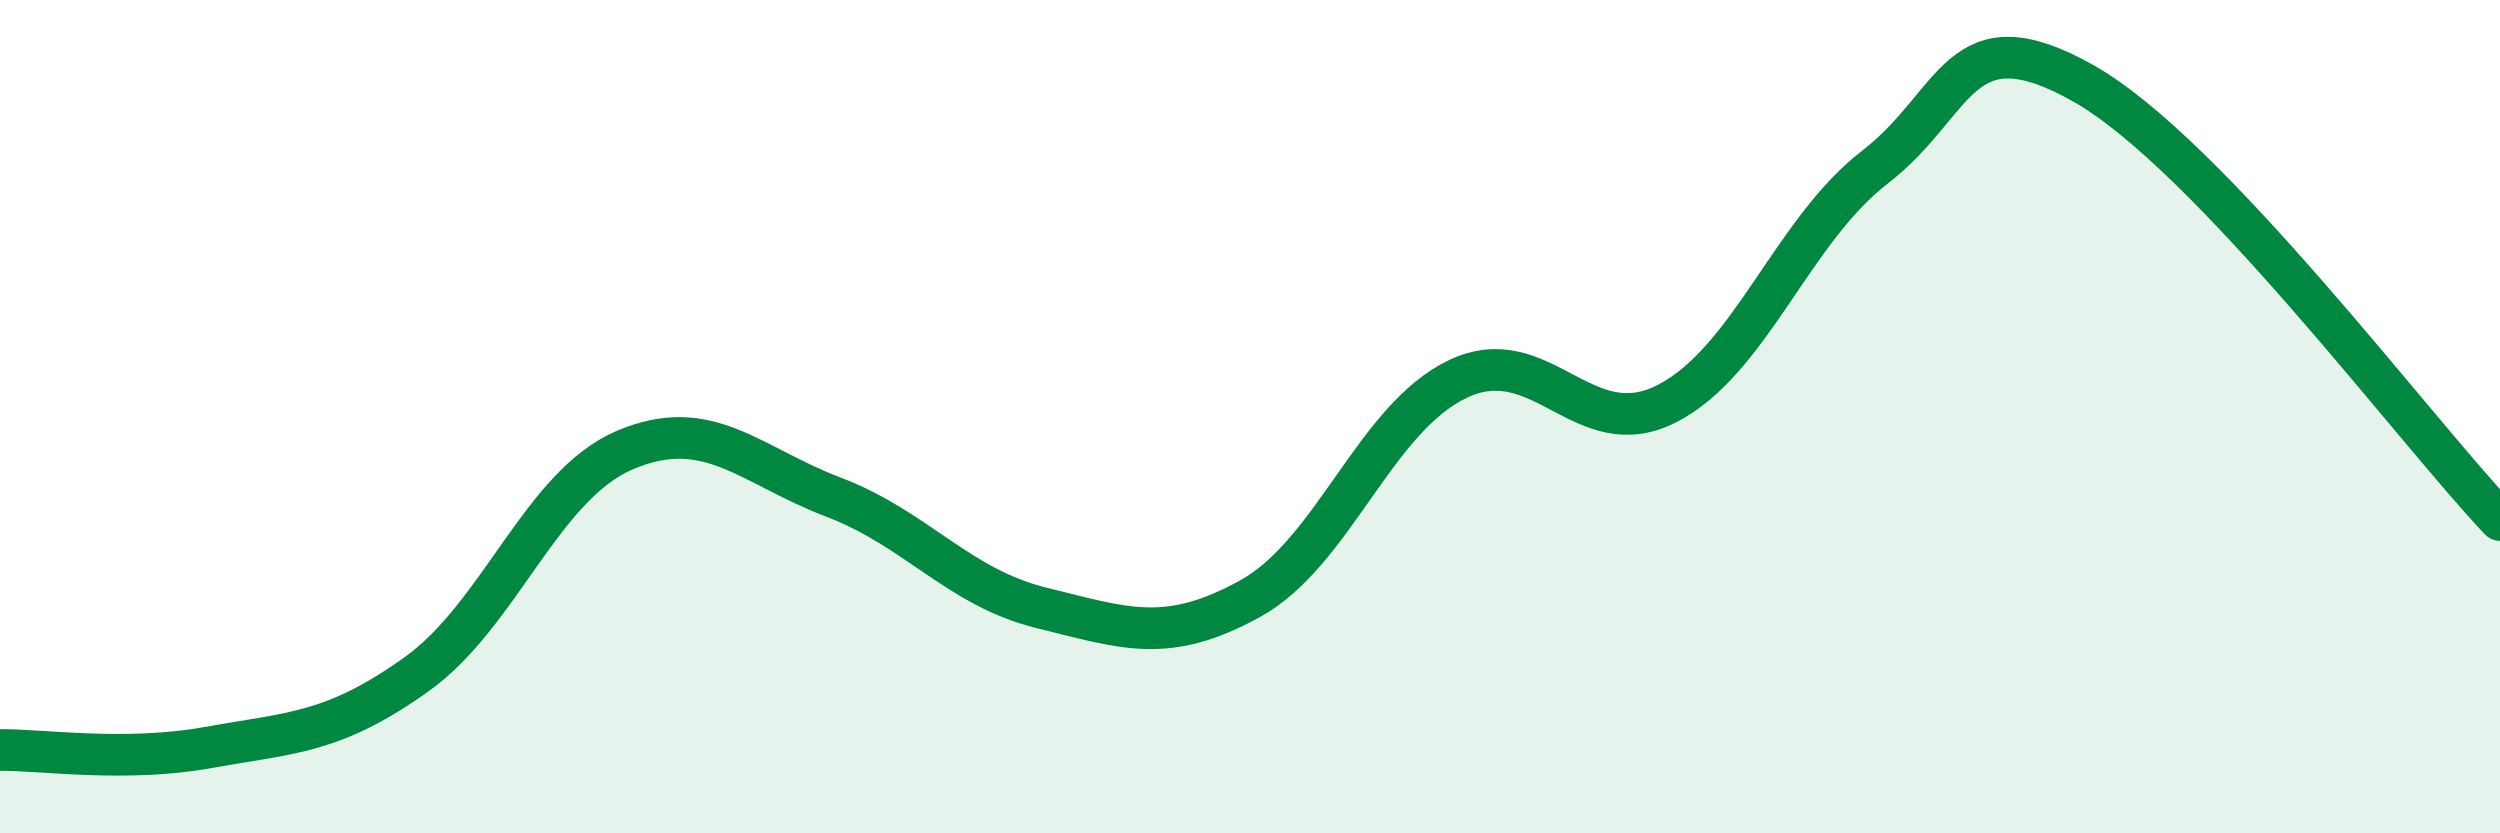
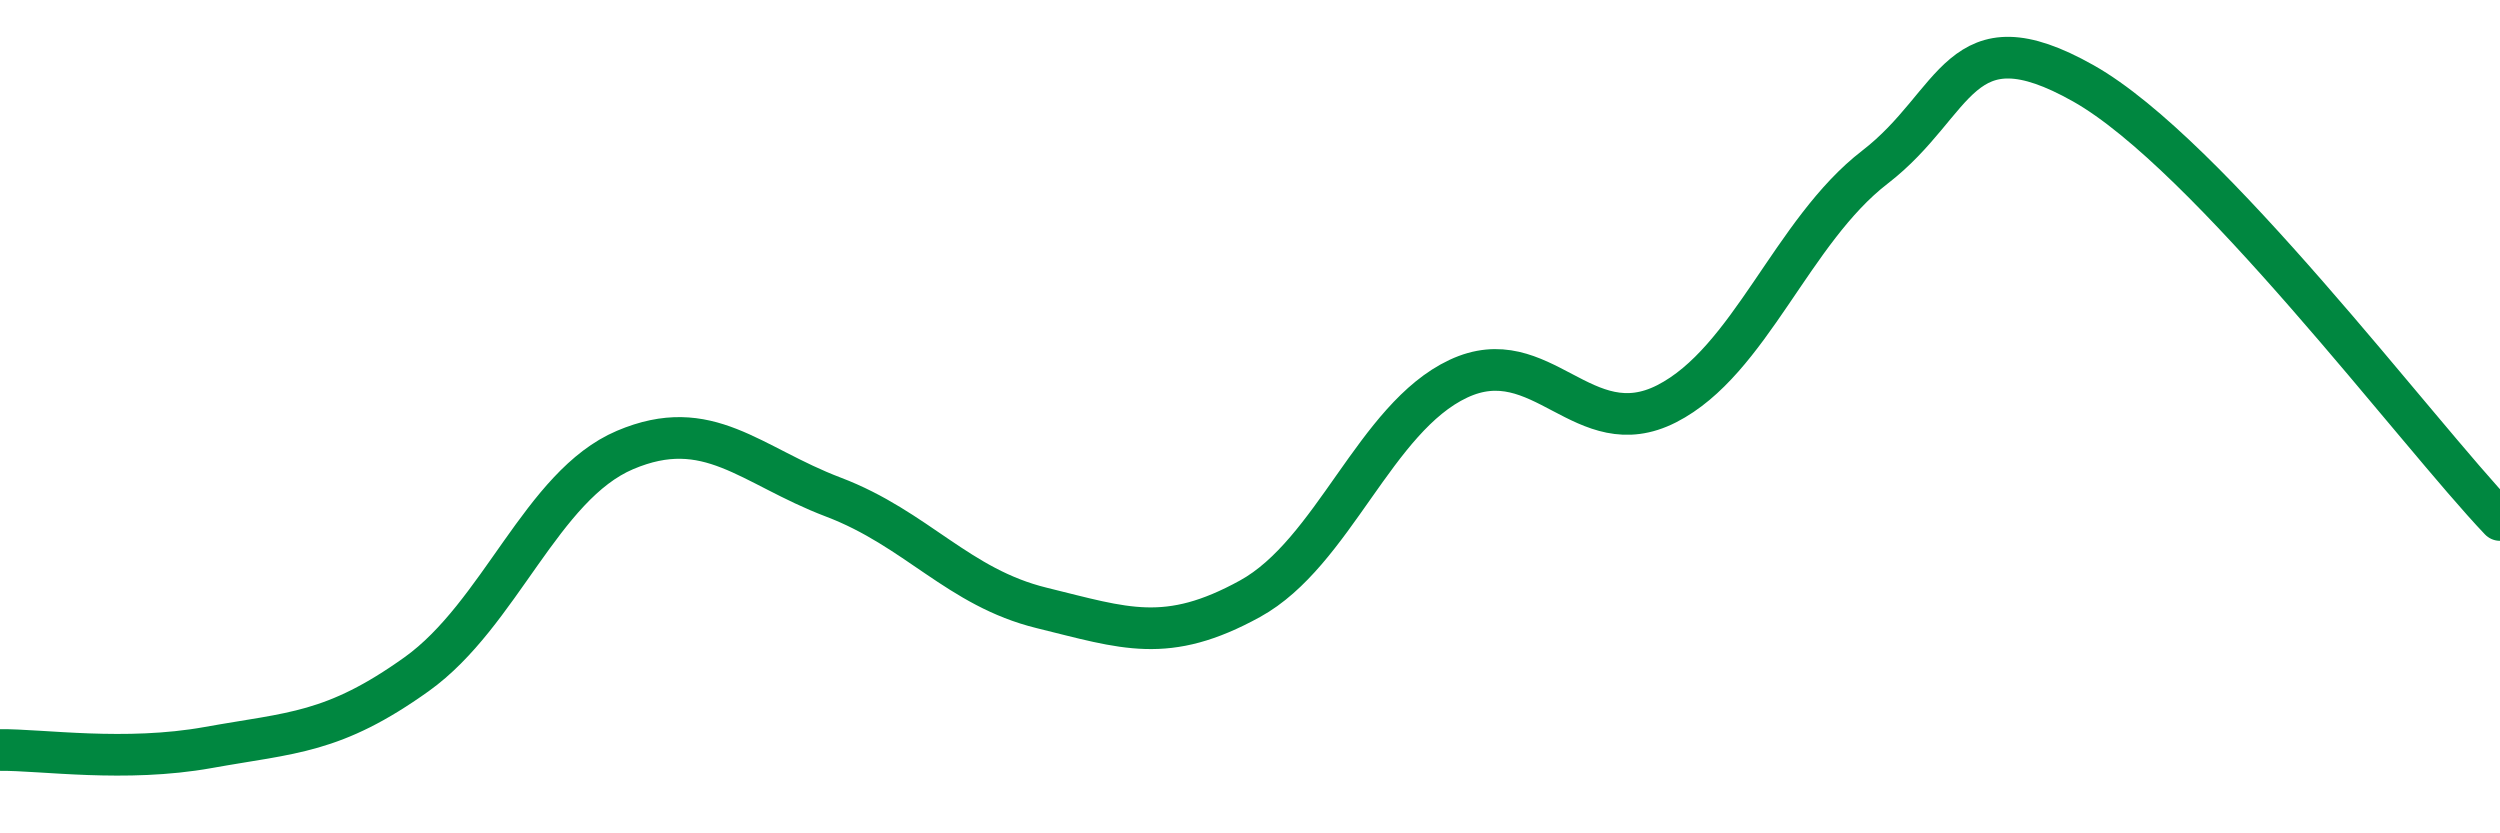
<svg xmlns="http://www.w3.org/2000/svg" width="60" height="20" viewBox="0 0 60 20">
-   <path d="M 0,18 C 1,17.99 3,18.3 5,17.94 C 7,17.58 8,17.61 10,16.18 C 12,14.75 13,11.65 15,10.8 C 17,9.95 18,11.17 20,11.93 C 22,12.69 23,14.1 25,14.59 C 27,15.08 28,15.47 30,14.37 C 32,13.27 33,10.03 35,9.09 C 37,8.15 38,10.71 40,9.69 C 42,8.67 43,5.55 45,4.01 C 47,2.47 47,0.31 50,2 C 53,3.69 58,10.38 60,12.48L60 20L0 20Z" fill="#008740" opacity="0.1" stroke-linecap="round" stroke-linejoin="round" />
  <path d="M 0,18 C 1,17.99 3,18.3 5,17.94 C 7,17.58 8,17.61 10,16.18 C 12,14.75 13,11.65 15,10.8 C 17,9.95 18,11.17 20,11.93 C 22,12.69 23,14.1 25,14.59 C 27,15.08 28,15.47 30,14.37 C 32,13.27 33,10.03 35,9.09 C 37,8.15 38,10.71 40,9.69 C 42,8.67 43,5.55 45,4.01 C 47,2.47 47,0.31 50,2 C 53,3.69 58,10.38 60,12.48" stroke="#008740" stroke-width="1" fill="none" stroke-linecap="round" stroke-linejoin="round" />
</svg>